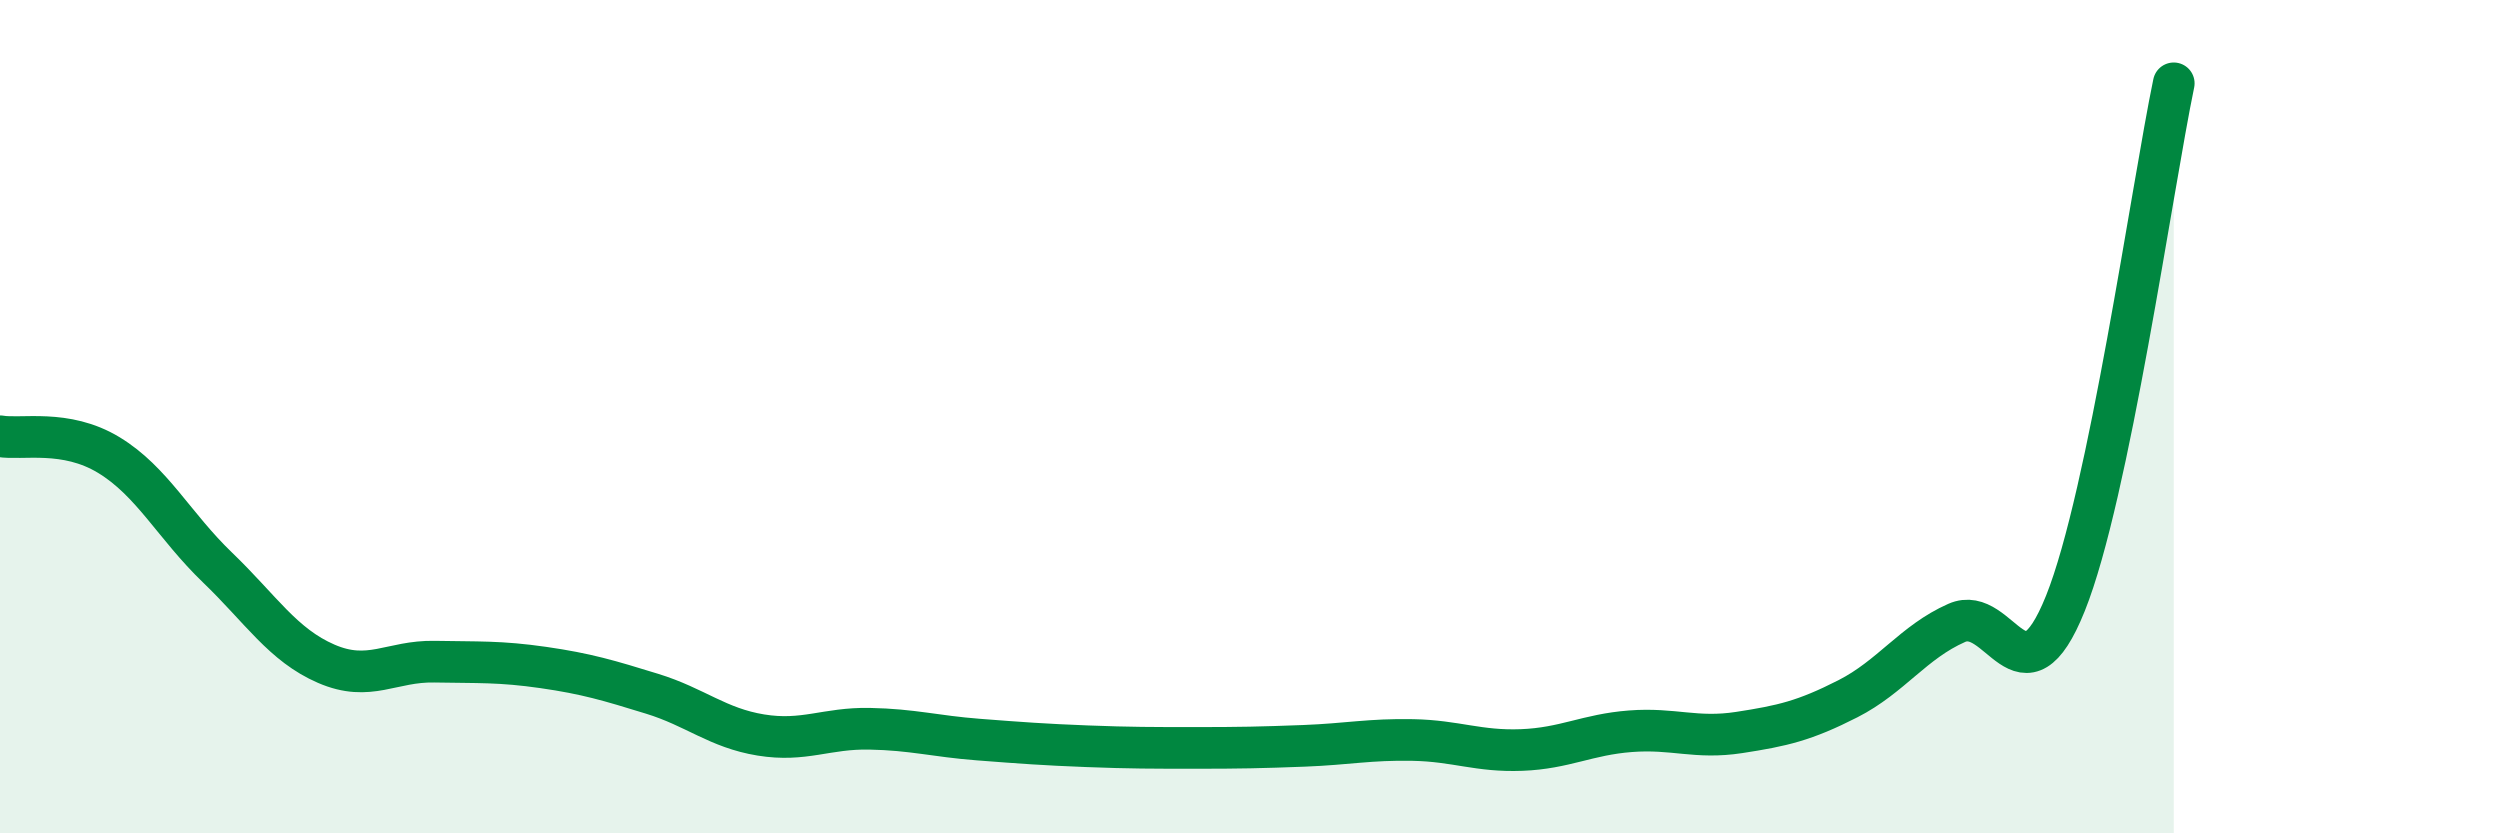
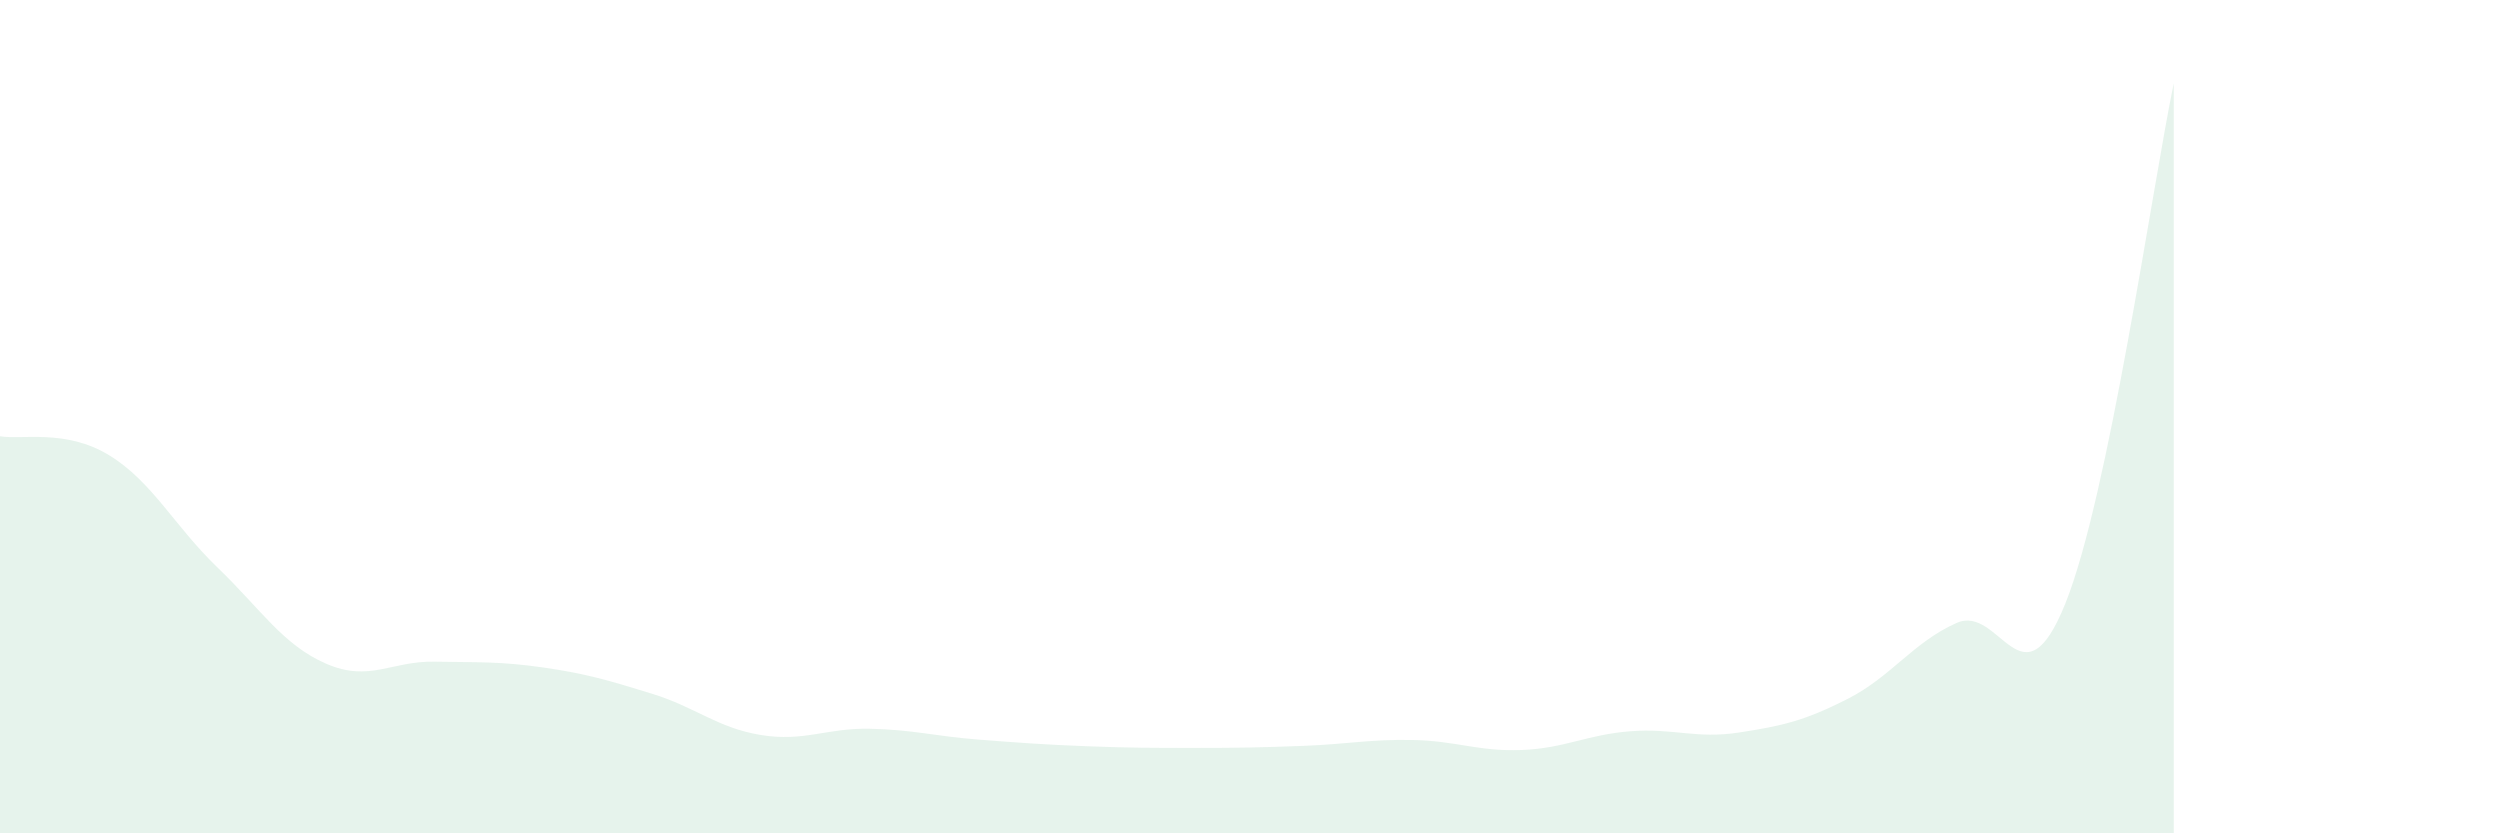
<svg xmlns="http://www.w3.org/2000/svg" width="60" height="20" viewBox="0 0 60 20">
  <path d="M 0,10.47 C 0.52,10.56 1.57,10.29 2.61,10.92 C 3.65,11.55 4.18,12.62 5.22,13.62 C 6.26,14.62 6.79,15.48 7.83,15.93 C 8.87,16.38 9.39,15.86 10.43,15.88 C 11.47,15.9 12,15.87 13.04,16.02 C 14.08,16.17 14.61,16.33 15.65,16.65 C 16.69,16.97 17.22,17.47 18.26,17.64 C 19.3,17.81 19.83,17.47 20.87,17.49 C 21.91,17.51 22.44,17.67 23.48,17.75 C 24.52,17.83 25.05,17.87 26.09,17.91 C 27.13,17.95 27.66,17.95 28.7,17.95 C 29.74,17.95 30.26,17.94 31.3,17.9 C 32.34,17.86 32.87,17.74 33.91,17.76 C 34.95,17.78 35.48,18.04 36.52,18 C 37.56,17.96 38.09,17.63 39.13,17.55 C 40.17,17.47 40.7,17.74 41.74,17.58 C 42.78,17.42 43.31,17.3 44.35,16.77 C 45.39,16.24 45.92,15.41 46.96,14.95 C 48,14.49 48.53,17.07 49.57,14.48 C 50.61,11.89 51.65,4.5 52.17,2L52.17 20L0 20Z" fill="#008740" opacity="0.1" stroke-linecap="round" stroke-linejoin="round" />
-   <path d="M 0,10.47 C 0.52,10.56 1.57,10.29 2.61,10.92 C 3.65,11.55 4.18,12.62 5.22,13.62 C 6.26,14.62 6.79,15.48 7.83,15.93 C 8.87,16.38 9.39,15.86 10.43,15.88 C 11.47,15.9 12,15.87 13.04,16.02 C 14.08,16.17 14.61,16.33 15.65,16.65 C 16.69,16.97 17.22,17.47 18.26,17.64 C 19.3,17.81 19.83,17.47 20.87,17.49 C 21.91,17.51 22.44,17.67 23.48,17.75 C 24.52,17.83 25.05,17.87 26.09,17.91 C 27.13,17.95 27.66,17.95 28.7,17.95 C 29.74,17.95 30.26,17.94 31.3,17.9 C 32.34,17.86 32.87,17.74 33.91,17.76 C 34.95,17.78 35.48,18.04 36.52,18 C 37.56,17.96 38.09,17.63 39.13,17.55 C 40.17,17.47 40.7,17.74 41.74,17.58 C 42.78,17.42 43.31,17.3 44.35,16.77 C 45.39,16.24 45.92,15.41 46.96,14.95 C 48,14.49 48.53,17.07 49.57,14.48 C 50.61,11.89 51.65,4.5 52.17,2" stroke="#008740" stroke-width="1" fill="none" stroke-linecap="round" stroke-linejoin="round" />
</svg>